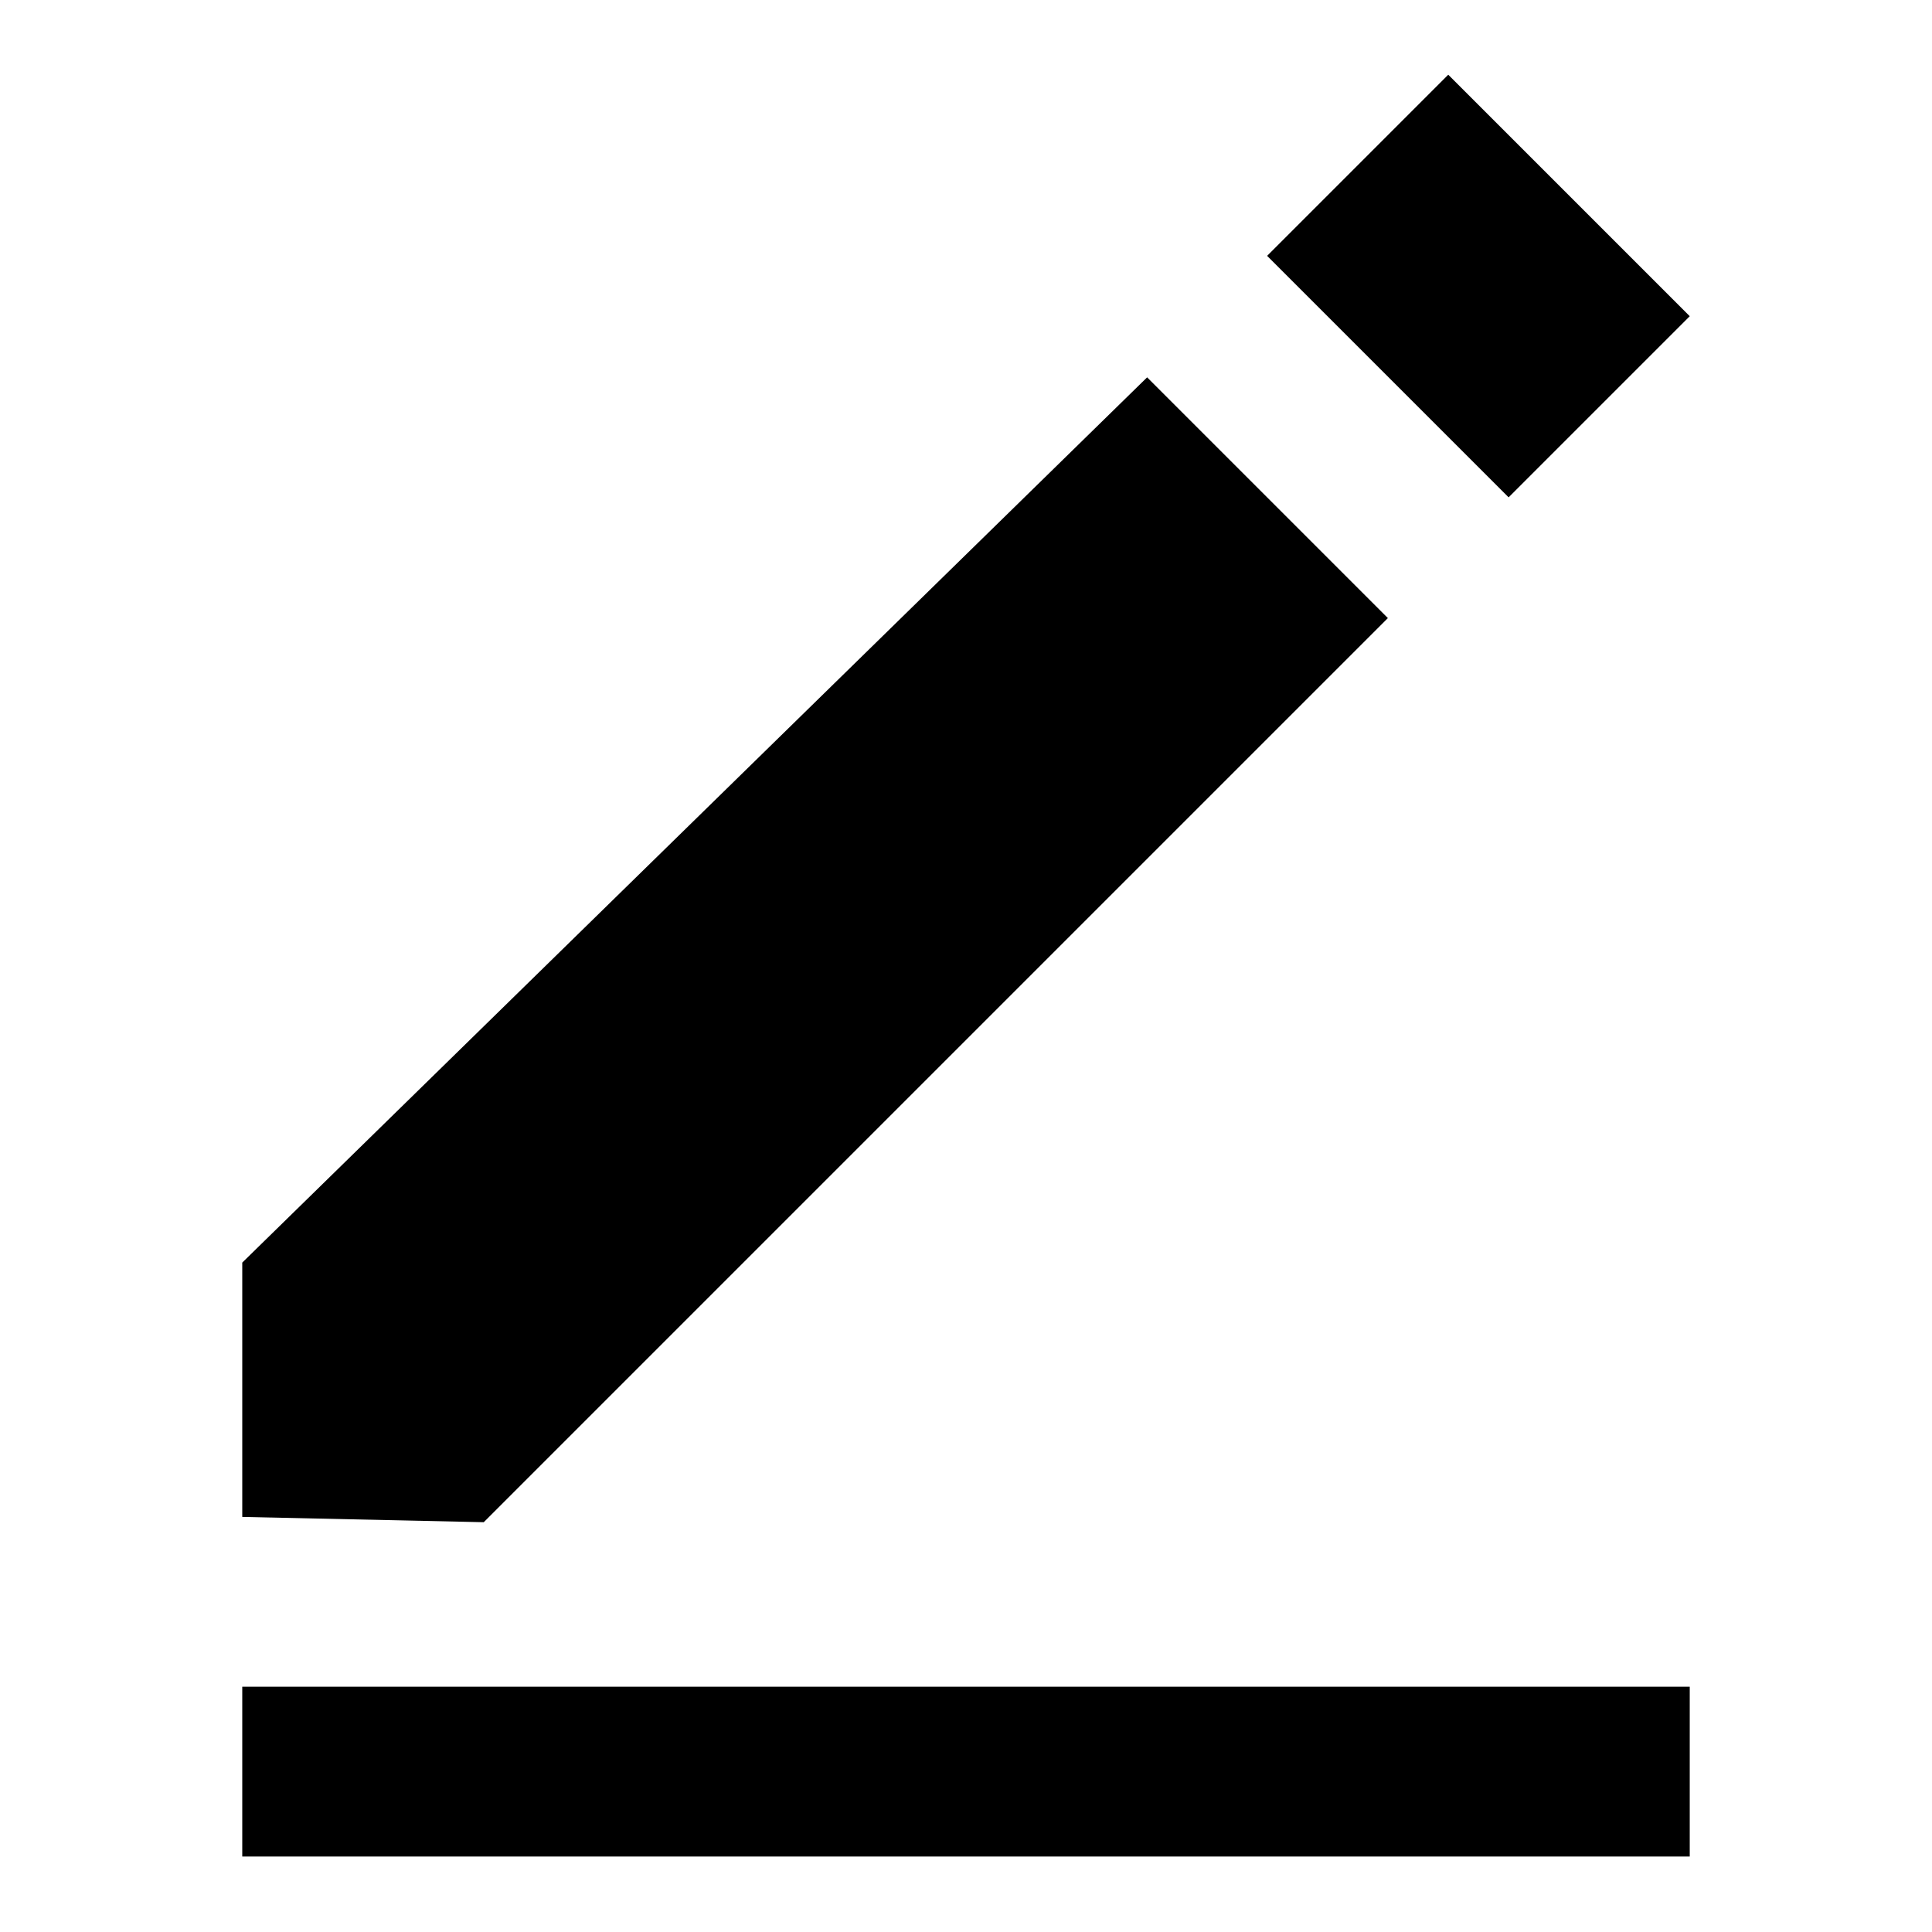
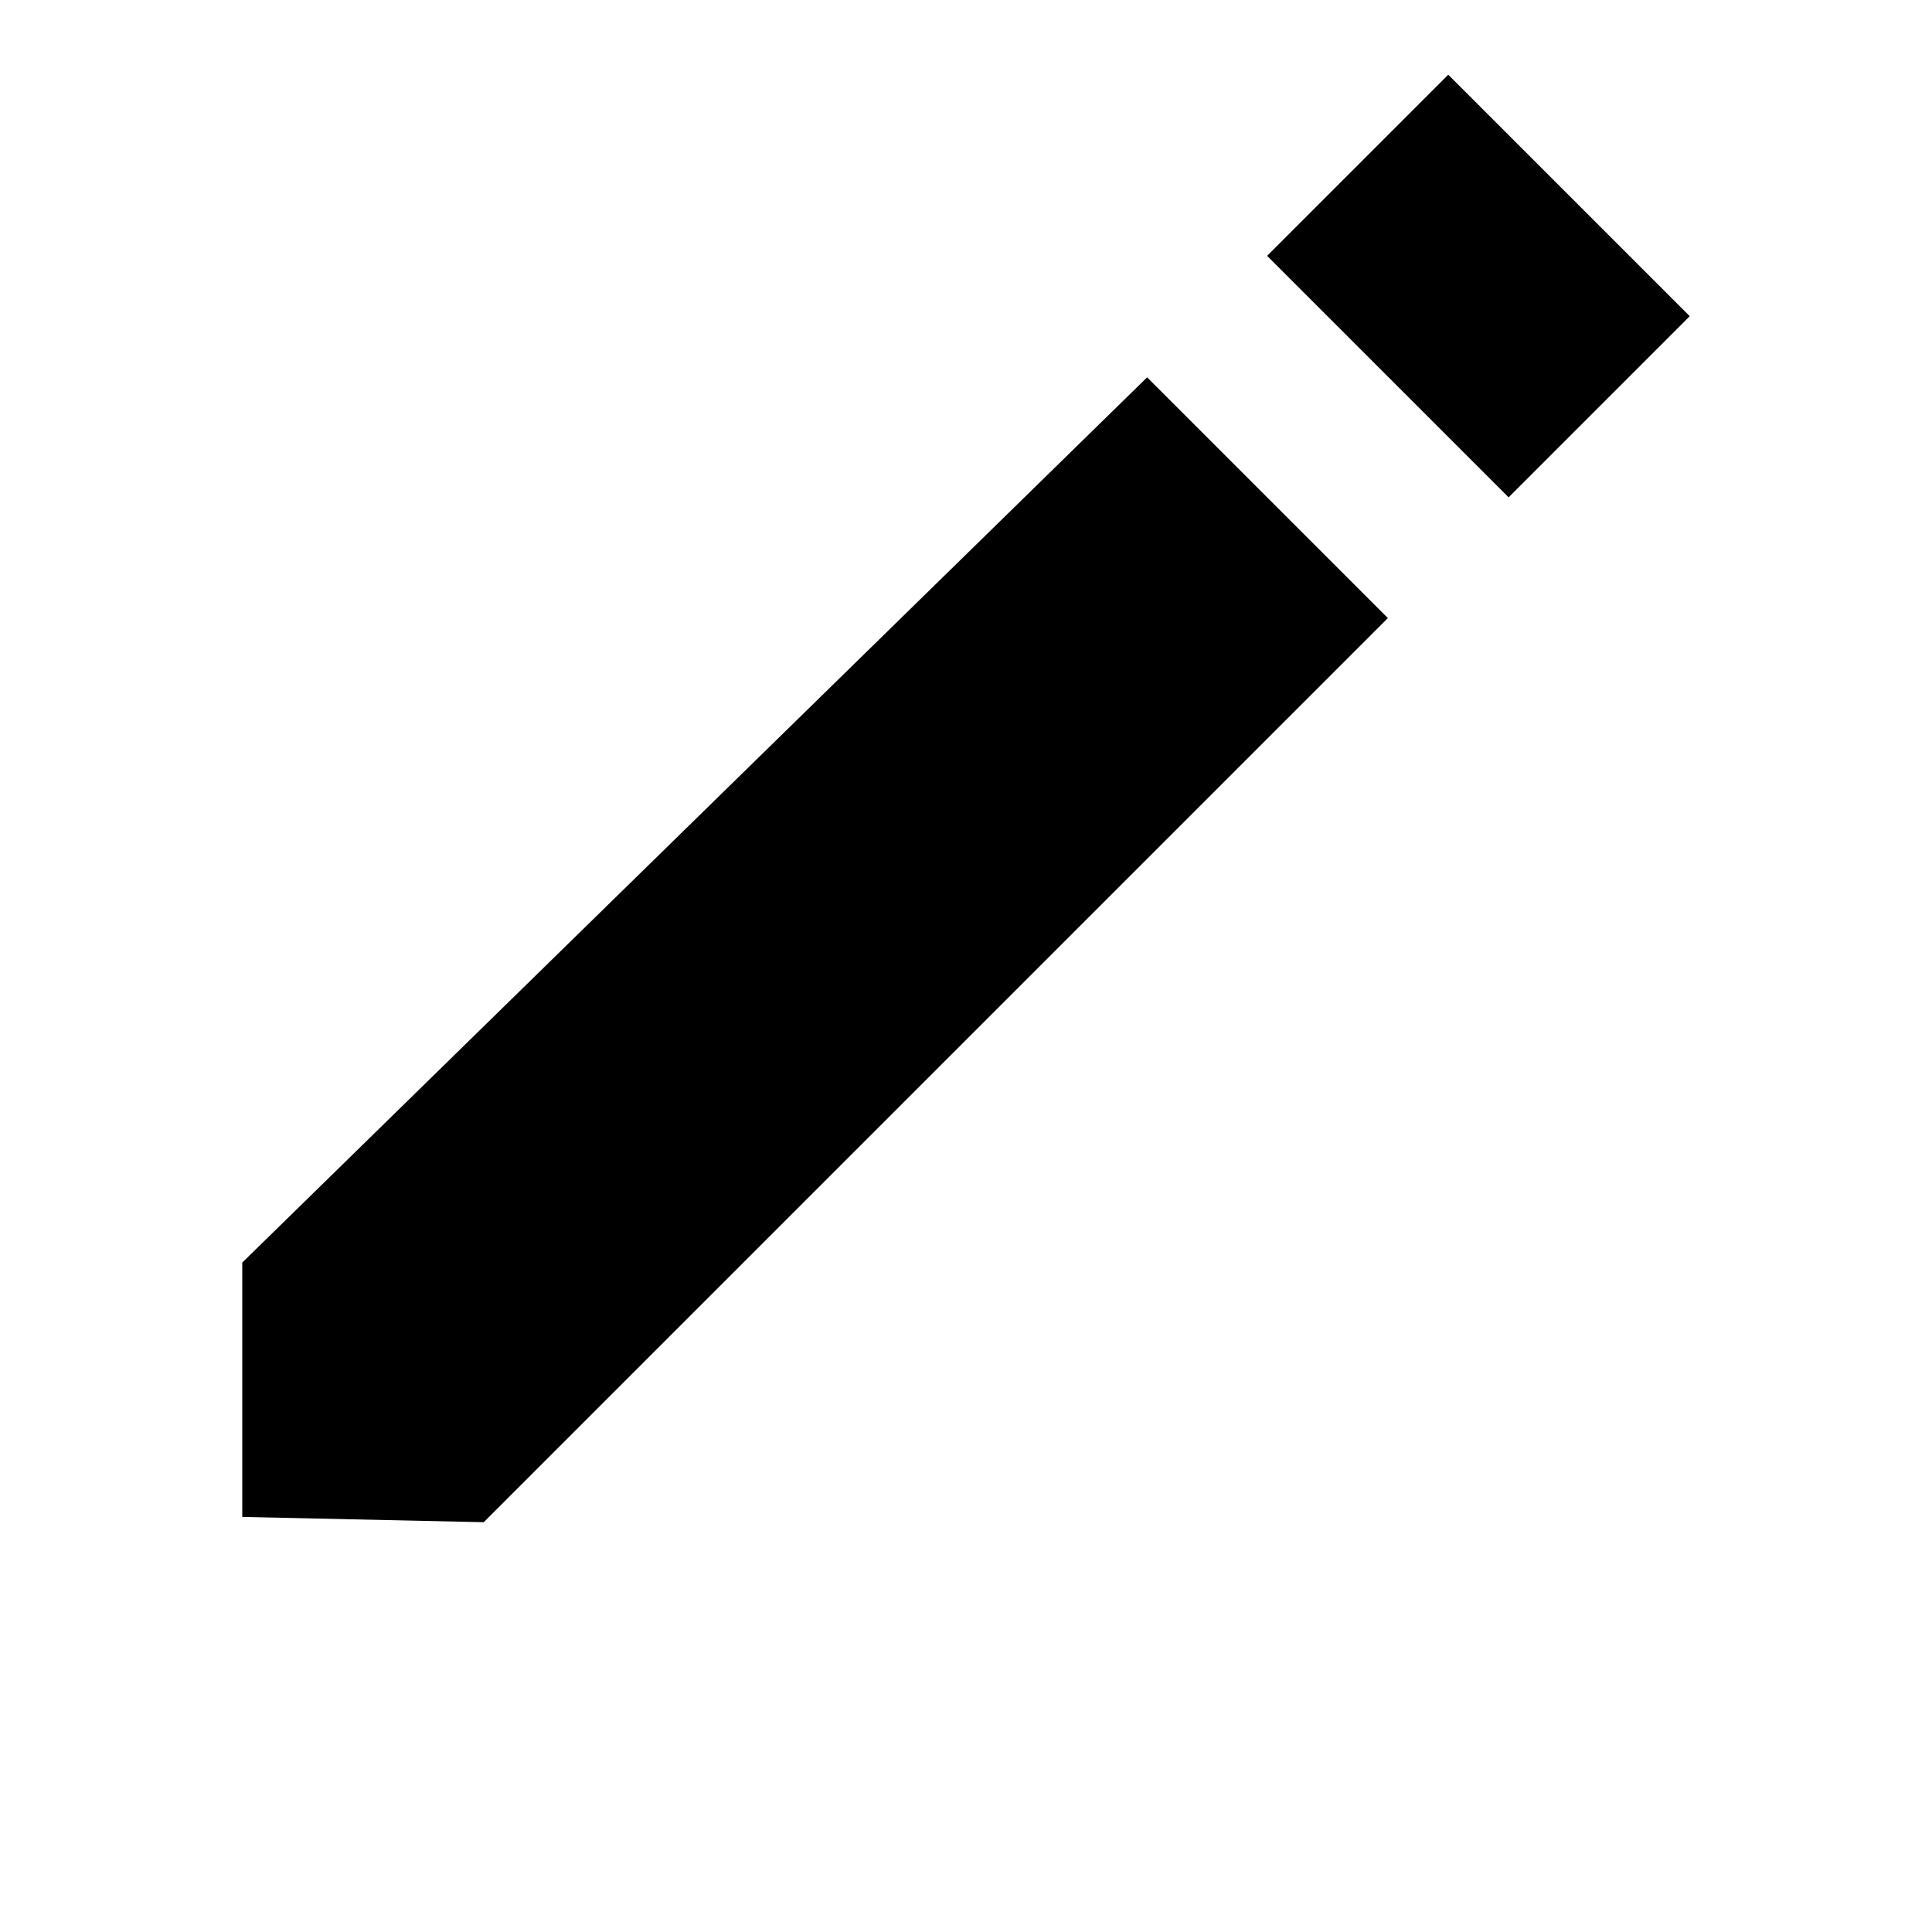
<svg xmlns="http://www.w3.org/2000/svg" version="1.1" x="0px" y="0px" viewBox="0 0 256 256" enable-background="new 0 0 256 256" xml:space="preserve">
  <g>
    <g>
-       <path fill="#000000" d="M183.9,81.9L64.1,201.7l-32-0.7v-33.7L152,50L183.9,81.9z M199.9,65.9l-32-32l24-24l32,32L199.9,65.9z M32.1,223.5h191.8V246H32.1V223.5z" />
+       <path fill="#000000" d="M183.9,81.9L64.1,201.7l-32-0.7v-33.7L152,50L183.9,81.9z M199.9,65.9l-32-32l24-24l32,32L199.9,65.9z M32.1,223.5h191.8V246V223.5z" />
    </g>
  </g>
</svg>